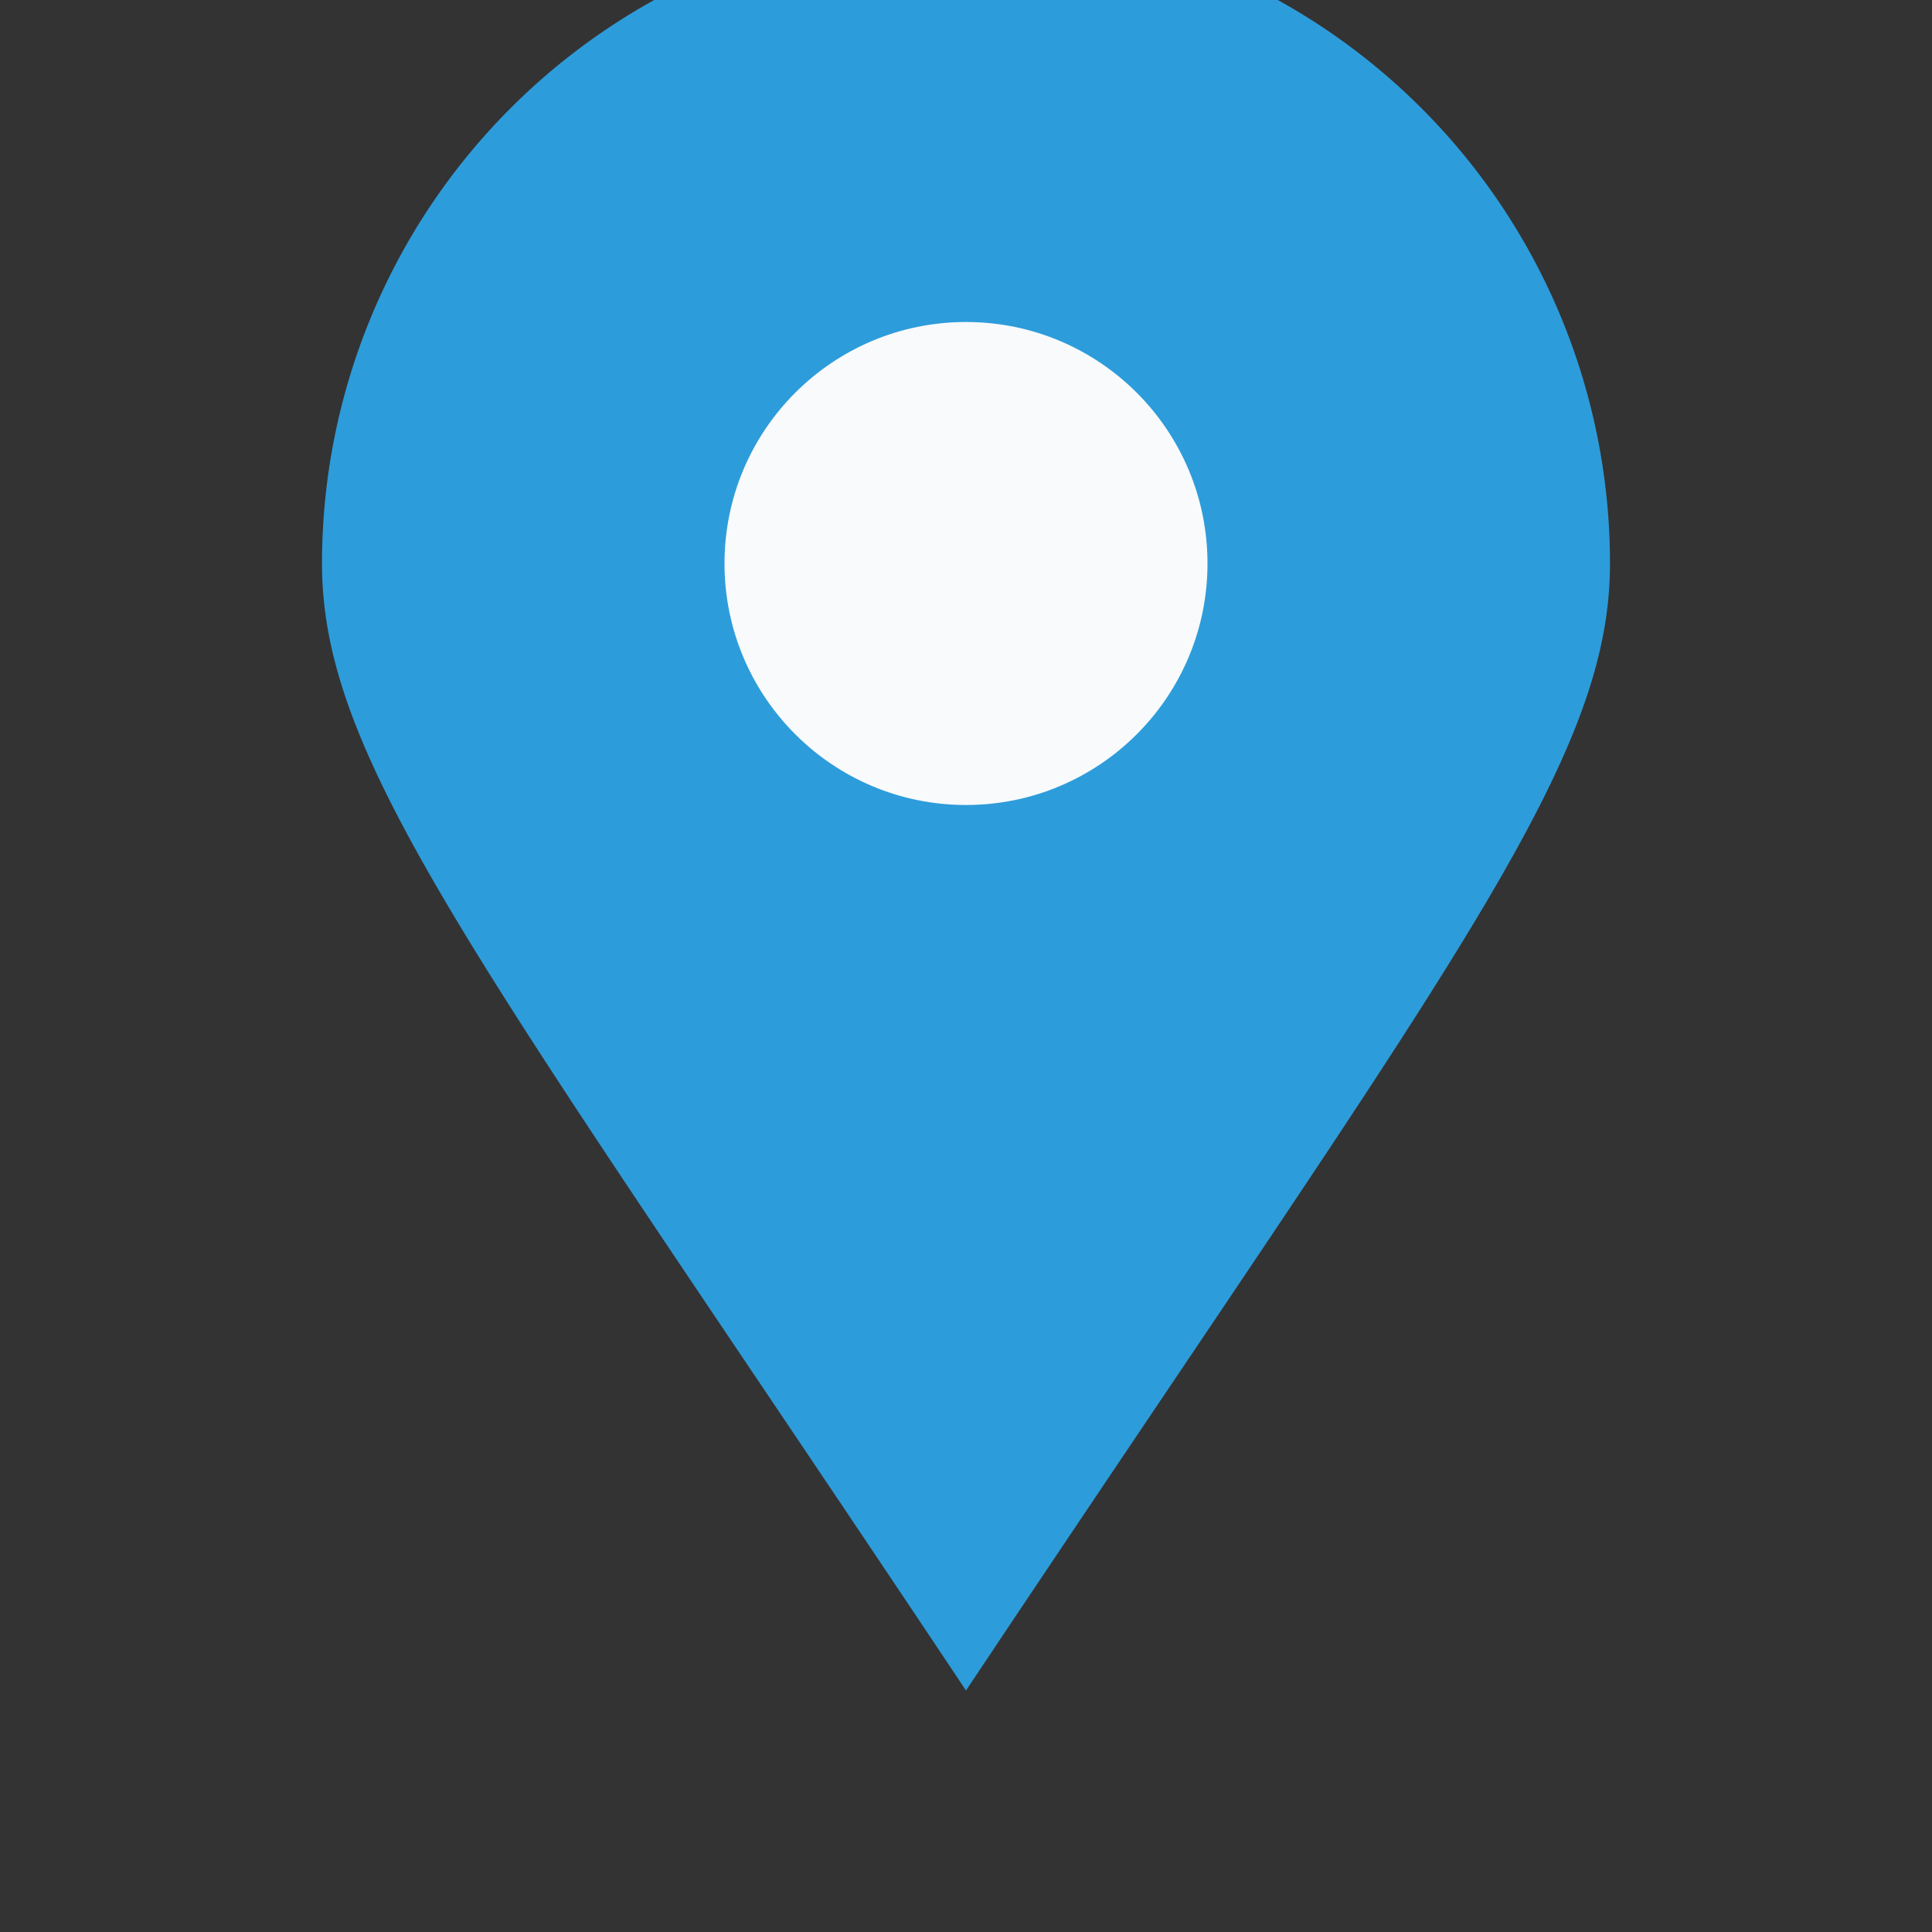
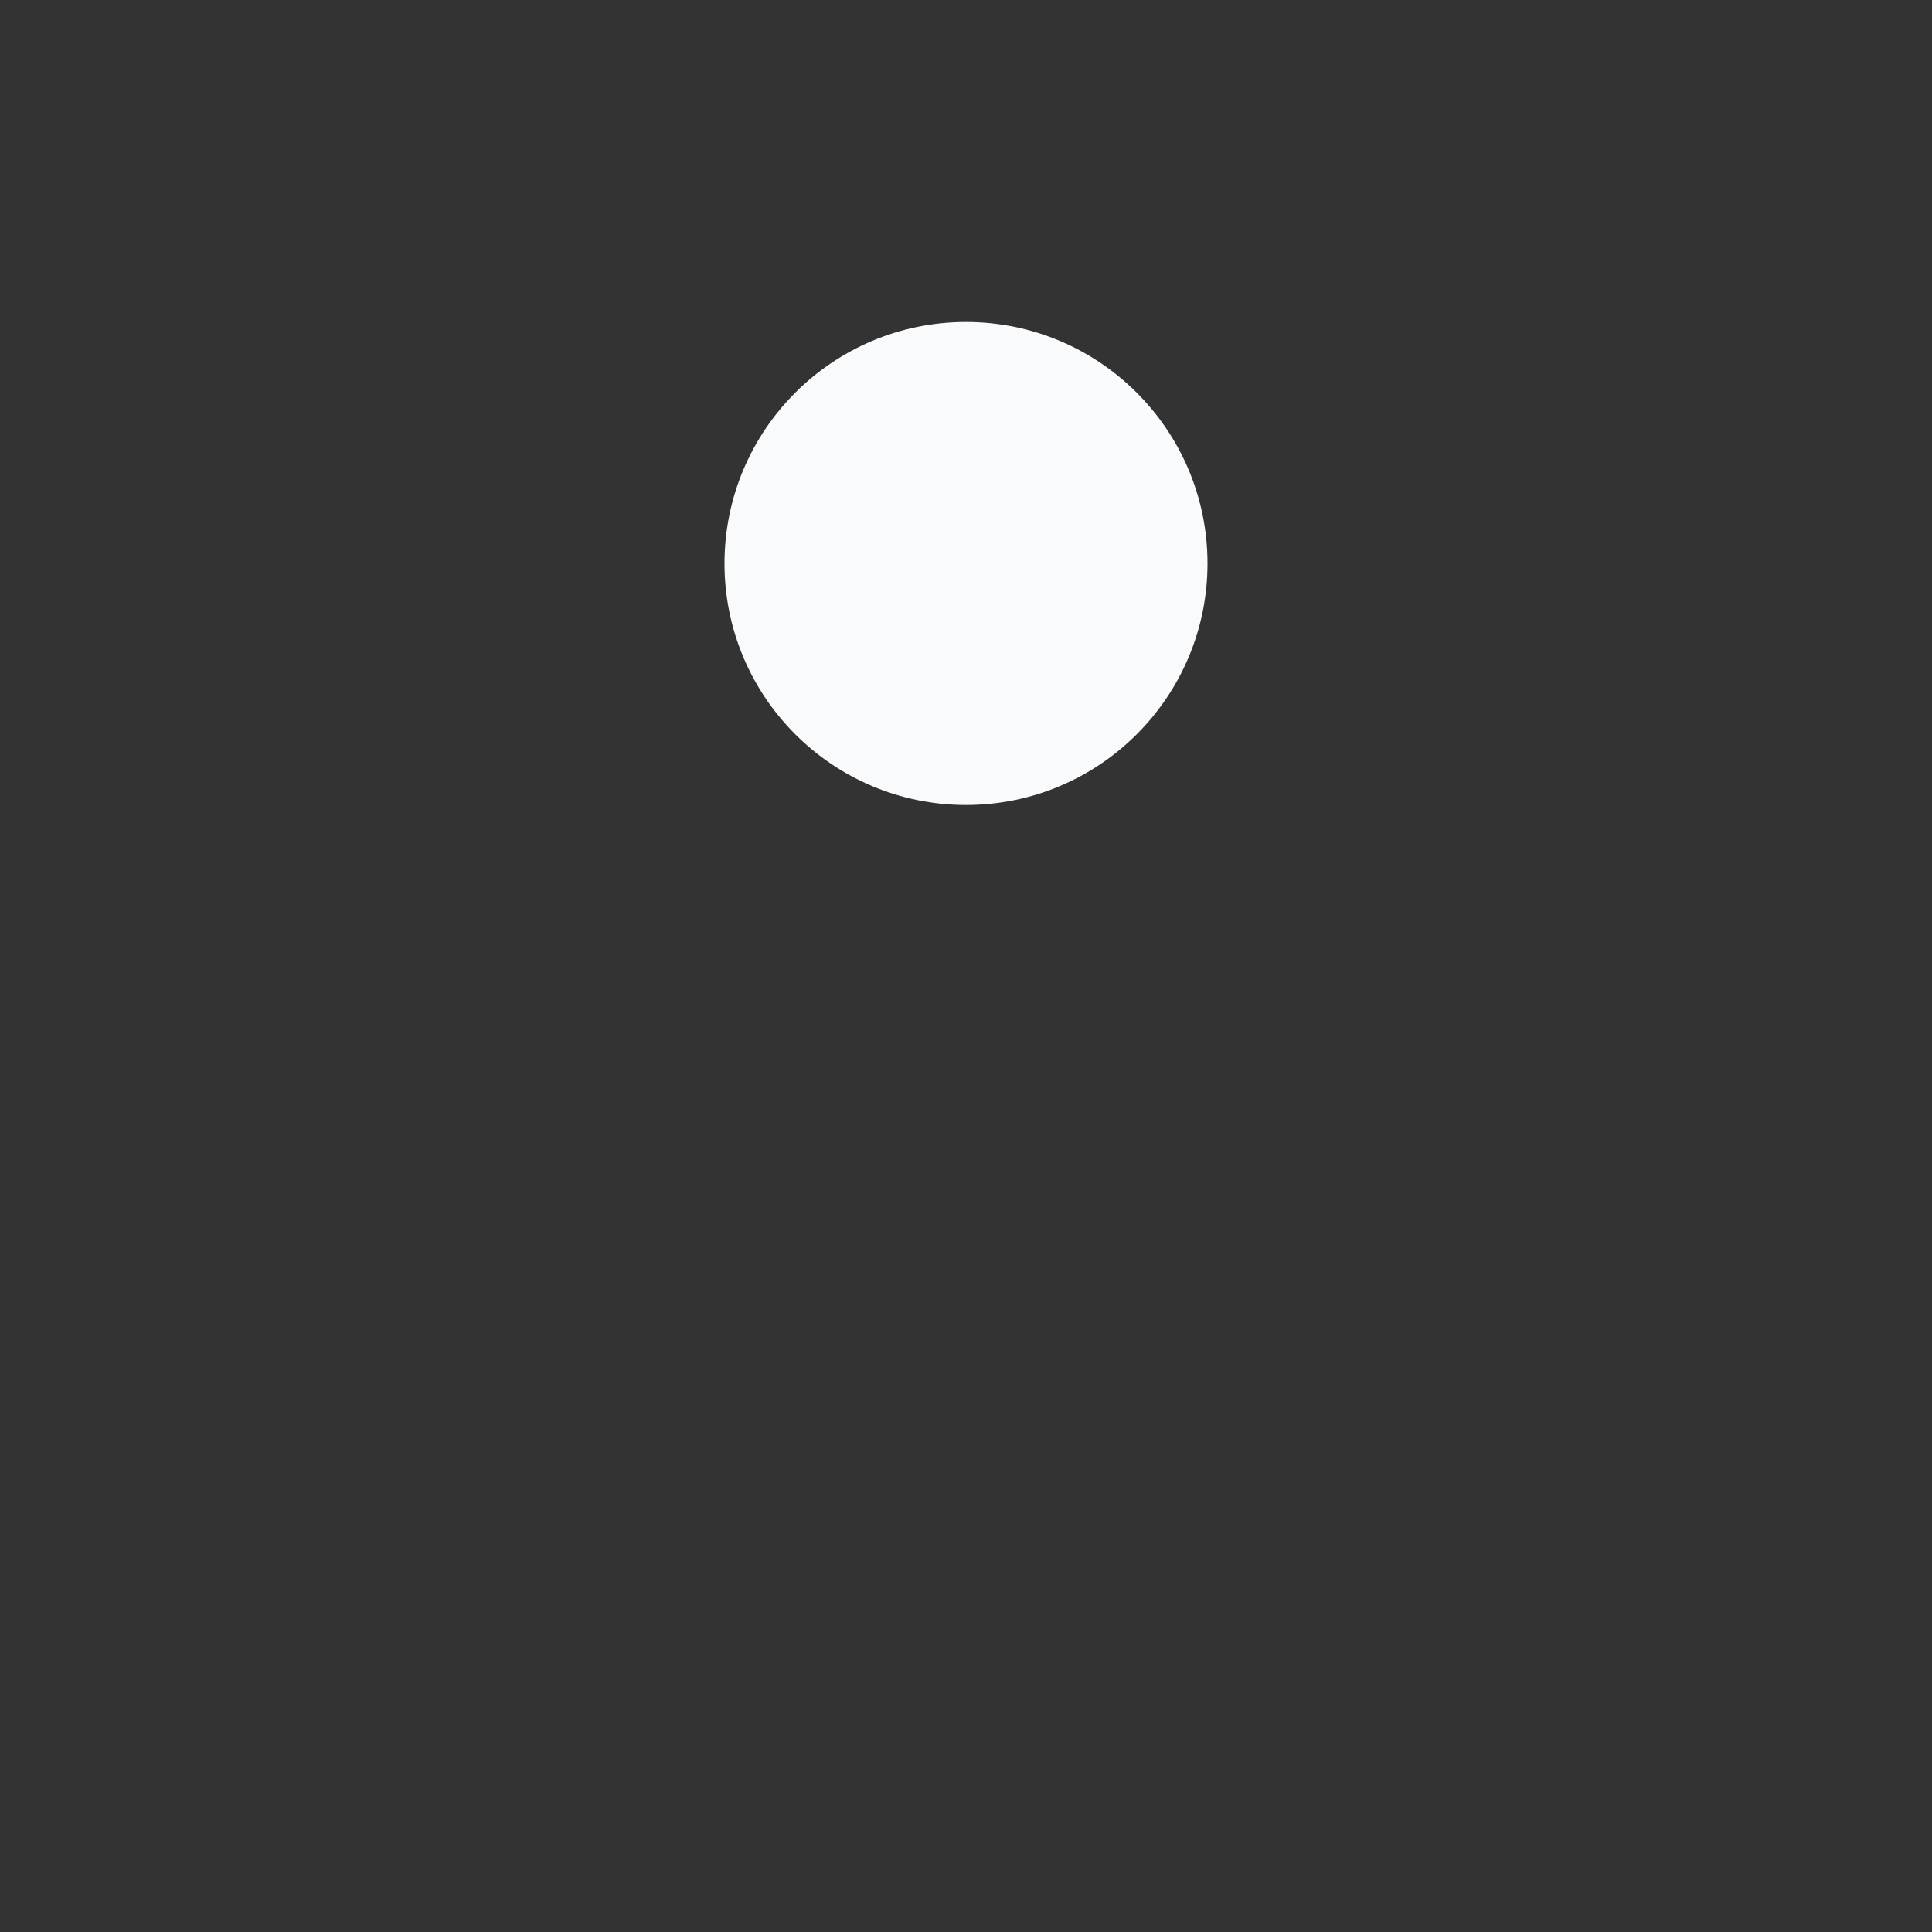
<svg xmlns="http://www.w3.org/2000/svg" width="24" height="24" viewBox="0 0 24 24">
  <rect x="0" y="0" width="24" height="24" fill="#333333" stroke="none" />
-   <path d="M12 21C6 12 4 9.5 4 7a8 8 0 1 1 16 0c0 2.5-2 5-8 14z" fill="#2D9CDB" />
  <circle cx="12" cy="7" r="3" fill="#F8FAFB" />
</svg>